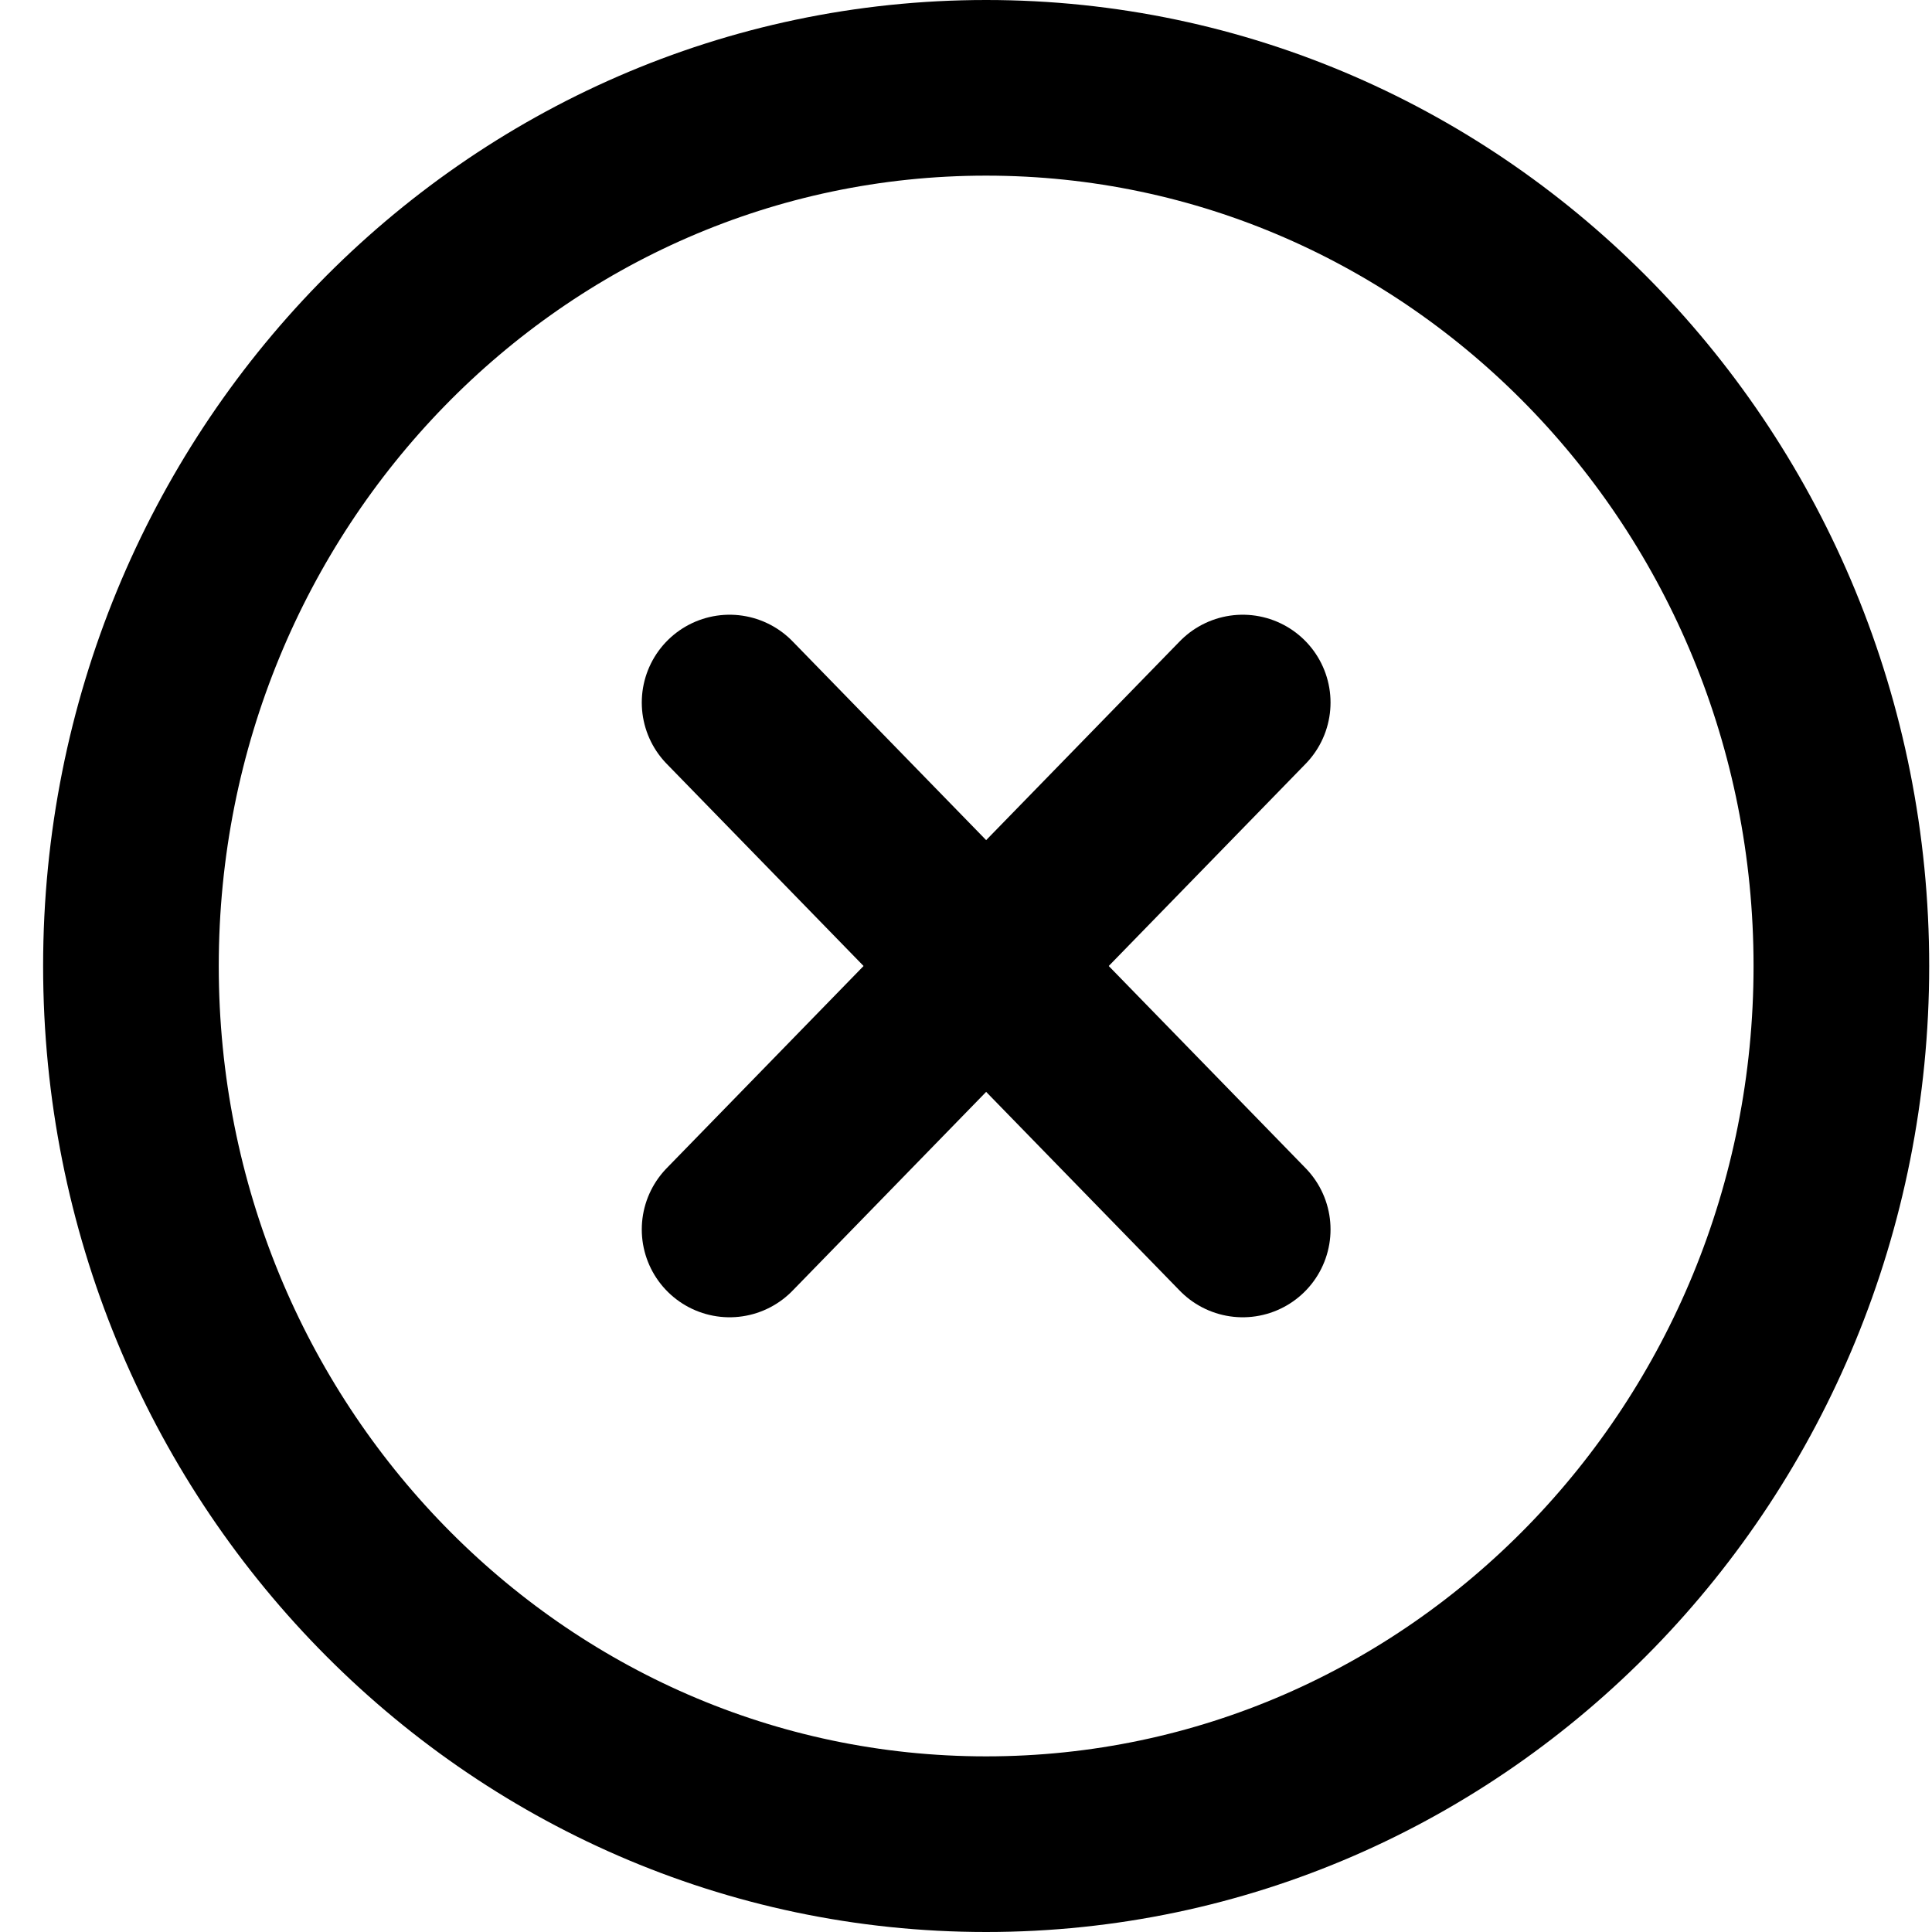
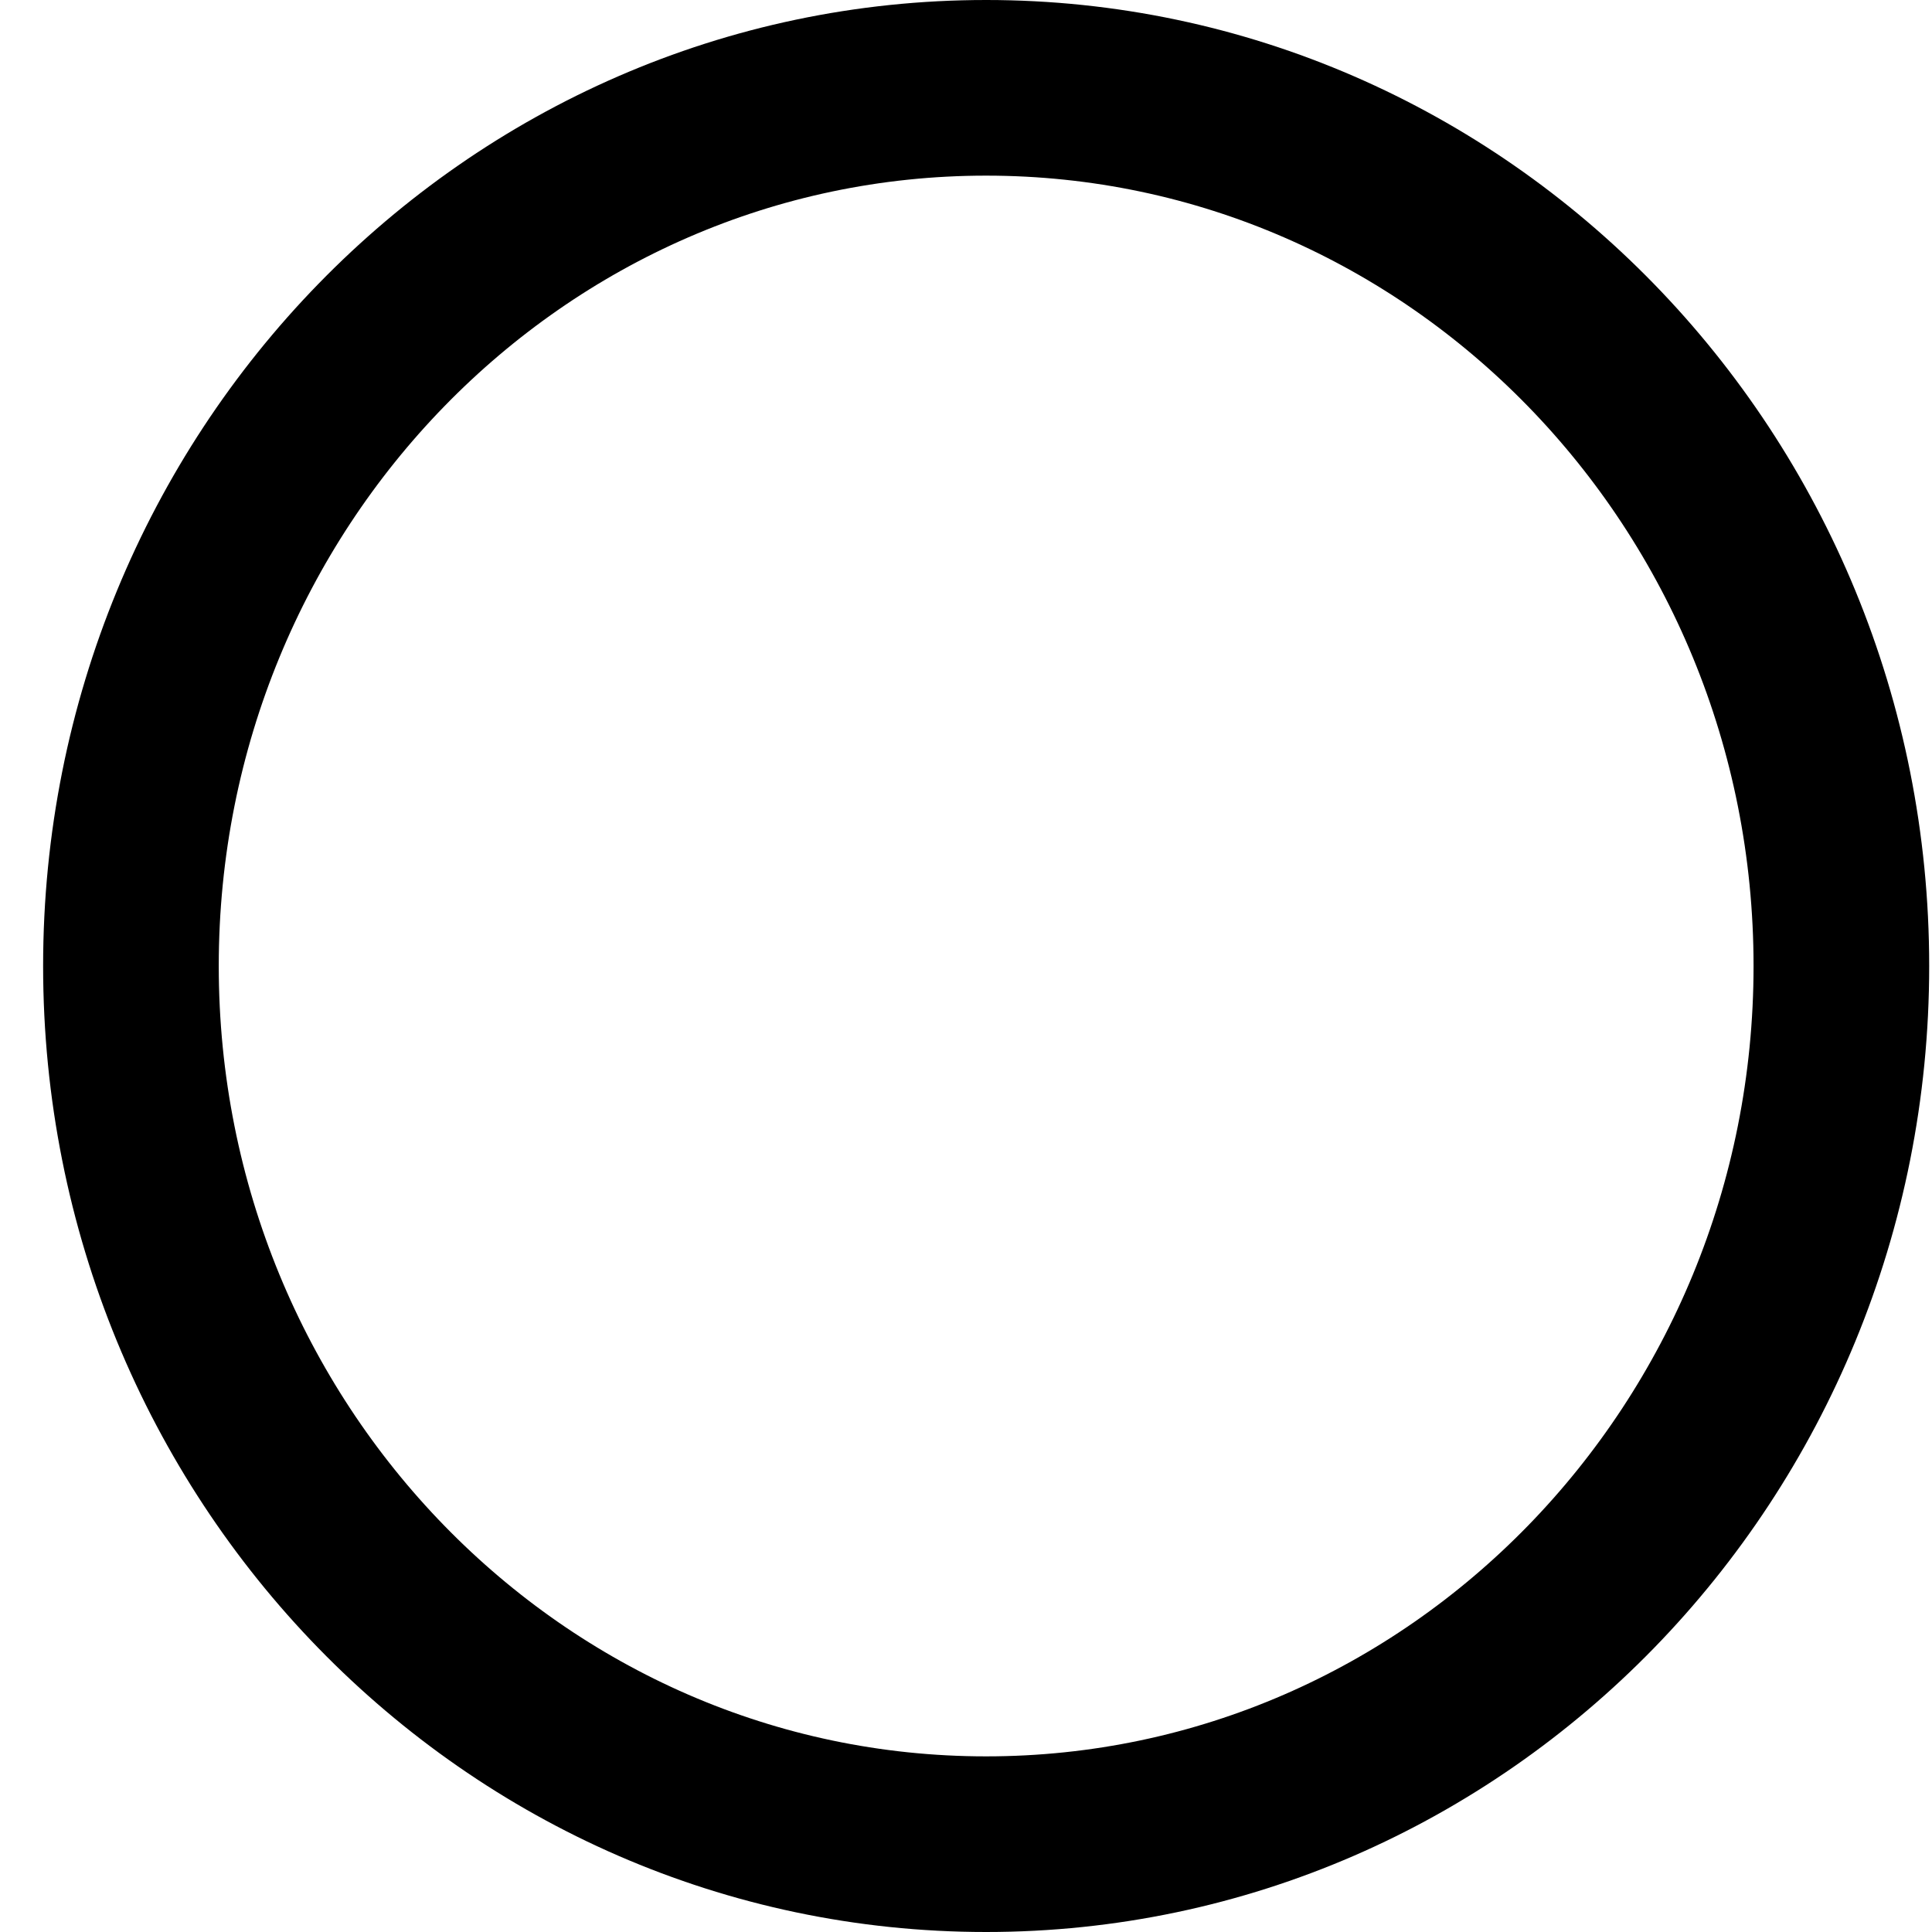
<svg xmlns="http://www.w3.org/2000/svg" width="22" height="22" viewBox="0 0 22 22" fill="none">
  <path d="M11.229 21C16.608 21 20.968 16.523 20.968 11C20.968 5.477 16.608 1 11.229 1C5.851 1 1.491 5.477 1.491 11C1.491 16.523 5.851 21 11.229 21Z" stroke="black" stroke-width="2" stroke-linecap="round" stroke-linejoin="round" />
-   <path d="M14.151 8L8.308 14" stroke="black" stroke-width="2" stroke-linecap="round" stroke-linejoin="round" />
-   <path d="M8.308 8L14.151 14" stroke="black" stroke-width="2" stroke-linecap="round" stroke-linejoin="round" />
</svg>